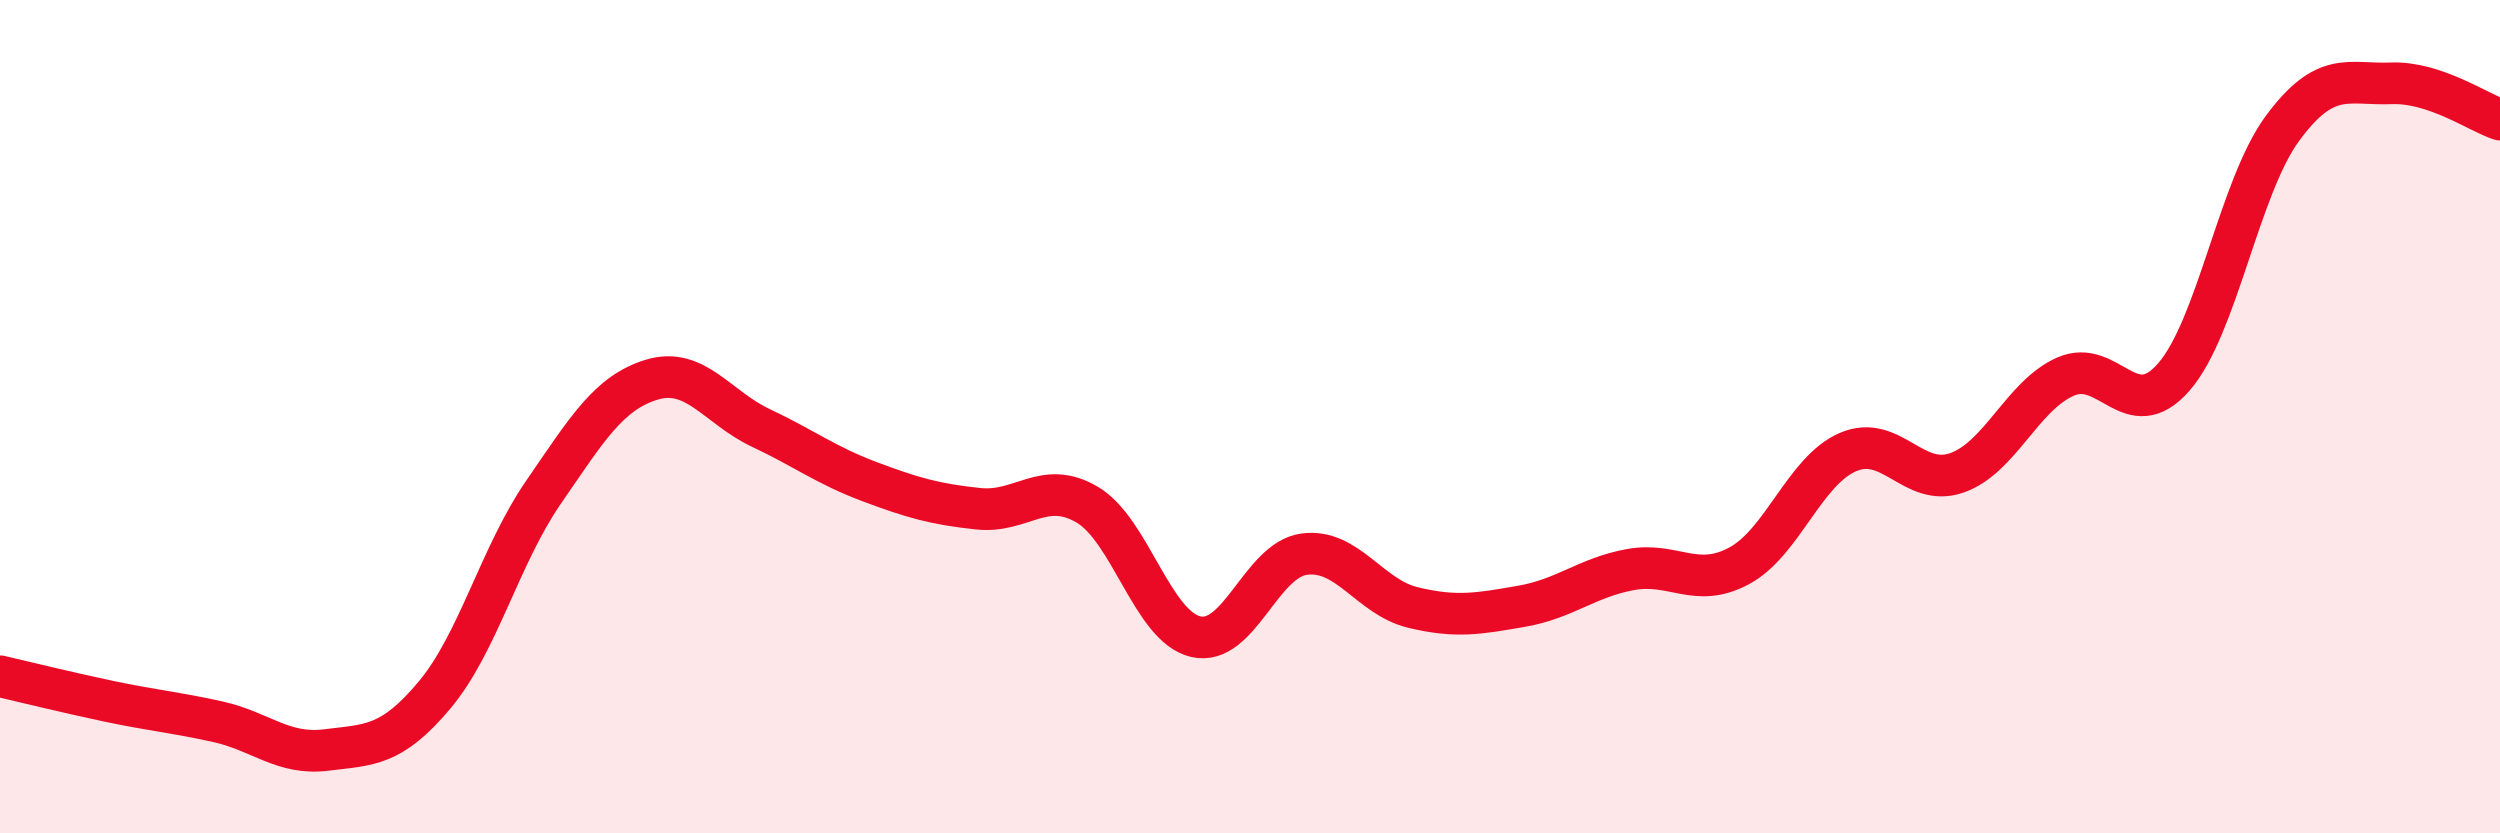
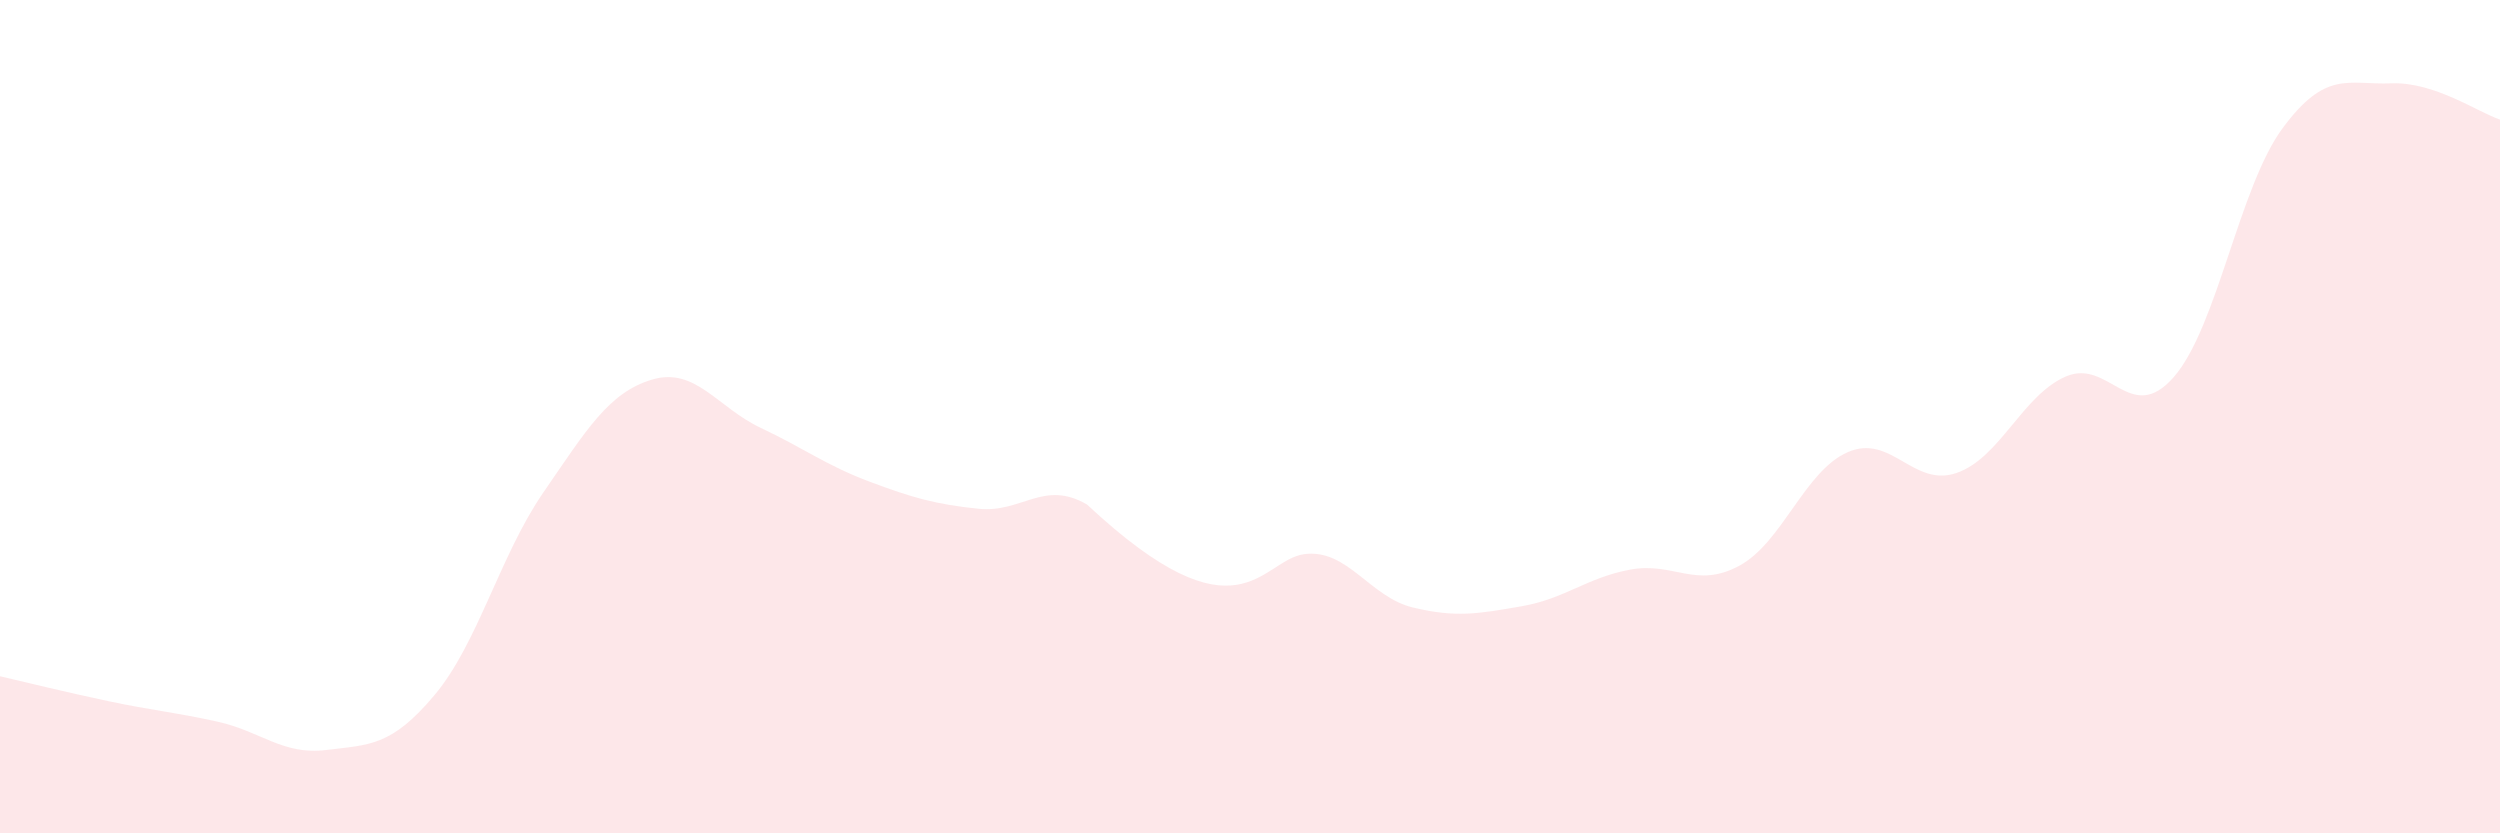
<svg xmlns="http://www.w3.org/2000/svg" width="60" height="20" viewBox="0 0 60 20">
-   <path d="M 0,16.23 C 0.52,16.35 1.57,16.61 2.61,16.83 C 3.65,17.05 4.18,17.09 5.22,17.32 C 6.26,17.55 6.79,18.13 7.83,18 C 8.87,17.87 9.39,17.92 10.43,16.68 C 11.47,15.44 12,13.33 13.04,11.82 C 14.08,10.31 14.61,9.42 15.65,9.11 C 16.69,8.8 17.22,9.78 18.26,10.27 C 19.3,10.76 19.83,11.17 20.87,11.56 C 21.91,11.95 22.44,12.1 23.48,12.21 C 24.52,12.32 25.05,11.5 26.09,12.11 C 27.13,12.72 27.66,15.04 28.7,15.28 C 29.74,15.52 30.26,13.44 31.3,13.3 C 32.34,13.16 32.87,14.33 33.91,14.58 C 34.95,14.83 35.48,14.73 36.52,14.55 C 37.56,14.37 38.09,13.86 39.13,13.67 C 40.17,13.48 40.7,14.14 41.74,13.58 C 42.78,13.02 43.31,11.3 44.35,10.85 C 45.39,10.4 45.92,11.71 46.96,11.35 C 48,10.99 48.53,9.5 49.57,9.04 C 50.61,8.58 51.13,10.24 52.17,9.05 C 53.21,7.86 53.74,4.49 54.78,3.08 C 55.82,1.67 56.35,2.04 57.39,2 C 58.43,1.96 59.48,2.7 60,2.87L60 20L0 20Z" fill="#EB0A25" opacity="0.1" stroke-linecap="round" stroke-linejoin="round" />
-   <path d="M 0,16.23 C 0.52,16.35 1.57,16.61 2.61,16.83 C 3.65,17.05 4.18,17.09 5.22,17.32 C 6.26,17.55 6.79,18.13 7.83,18 C 8.87,17.87 9.39,17.92 10.43,16.68 C 11.47,15.44 12,13.33 13.04,11.82 C 14.08,10.31 14.61,9.42 15.65,9.11 C 16.69,8.8 17.22,9.78 18.26,10.27 C 19.3,10.76 19.83,11.17 20.87,11.56 C 21.91,11.95 22.44,12.1 23.48,12.21 C 24.52,12.32 25.05,11.5 26.09,12.11 C 27.13,12.72 27.66,15.04 28.7,15.28 C 29.74,15.52 30.26,13.44 31.3,13.3 C 32.34,13.16 32.87,14.33 33.91,14.58 C 34.95,14.83 35.48,14.73 36.52,14.55 C 37.56,14.37 38.09,13.86 39.13,13.67 C 40.17,13.48 40.7,14.14 41.74,13.58 C 42.78,13.02 43.31,11.3 44.35,10.85 C 45.39,10.4 45.92,11.71 46.96,11.35 C 48,10.99 48.53,9.5 49.57,9.04 C 50.61,8.58 51.13,10.24 52.17,9.05 C 53.21,7.86 53.74,4.49 54.78,3.08 C 55.82,1.67 56.35,2.04 57.39,2 C 58.43,1.96 59.48,2.7 60,2.87" stroke="#EB0A25" stroke-width="1" fill="none" stroke-linecap="round" stroke-linejoin="round" />
+   <path d="M 0,16.23 C 0.52,16.35 1.57,16.61 2.61,16.83 C 3.65,17.05 4.18,17.09 5.22,17.32 C 6.26,17.55 6.79,18.13 7.83,18 C 8.87,17.87 9.39,17.92 10.43,16.68 C 11.47,15.44 12,13.33 13.04,11.82 C 14.08,10.31 14.61,9.42 15.65,9.11 C 16.69,8.8 17.22,9.78 18.26,10.27 C 19.3,10.76 19.83,11.17 20.87,11.56 C 21.91,11.95 22.44,12.1 23.48,12.21 C 24.52,12.32 25.05,11.5 26.09,12.11 C 29.74,15.52 30.26,13.44 31.3,13.3 C 32.34,13.16 32.87,14.33 33.91,14.58 C 34.95,14.83 35.48,14.73 36.52,14.55 C 37.56,14.37 38.09,13.86 39.13,13.67 C 40.17,13.48 40.7,14.14 41.74,13.58 C 42.78,13.02 43.31,11.3 44.35,10.85 C 45.39,10.4 45.92,11.71 46.96,11.35 C 48,10.99 48.53,9.5 49.57,9.04 C 50.61,8.58 51.13,10.24 52.17,9.05 C 53.21,7.86 53.74,4.49 54.78,3.08 C 55.82,1.67 56.35,2.04 57.39,2 C 58.43,1.96 59.48,2.7 60,2.87L60 20L0 20Z" fill="#EB0A25" opacity="0.1" stroke-linecap="round" stroke-linejoin="round" />
</svg>